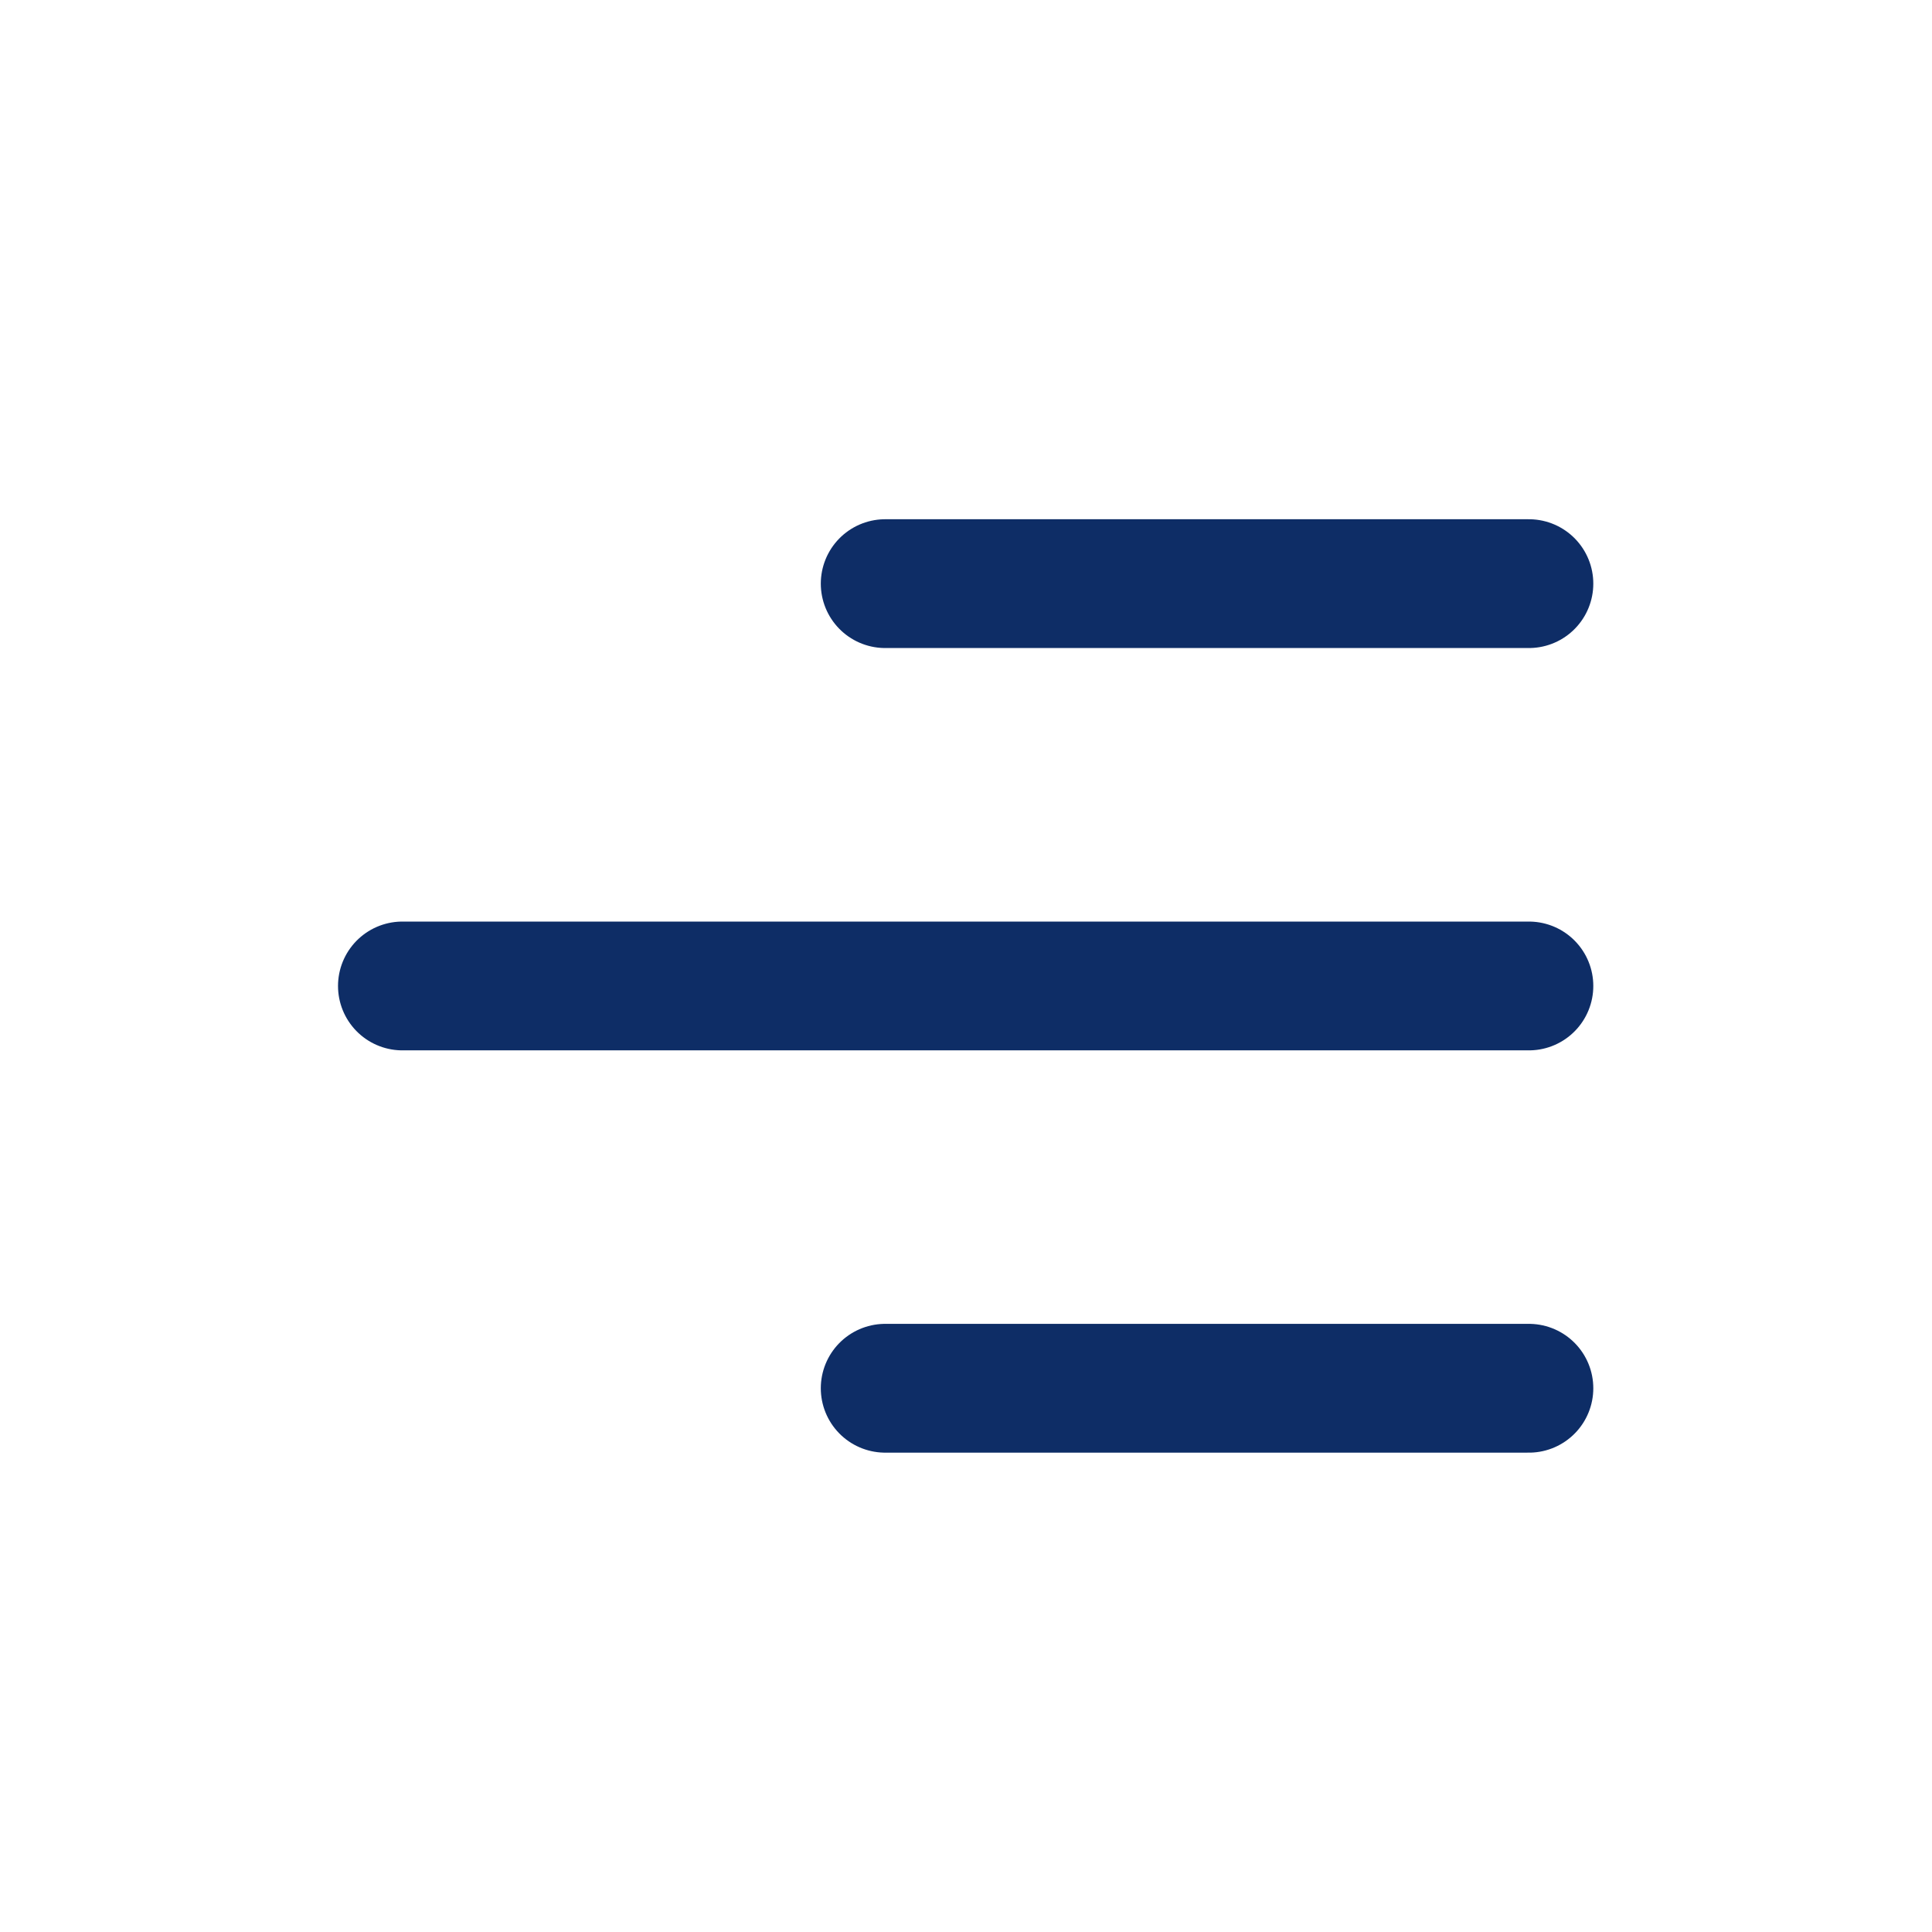
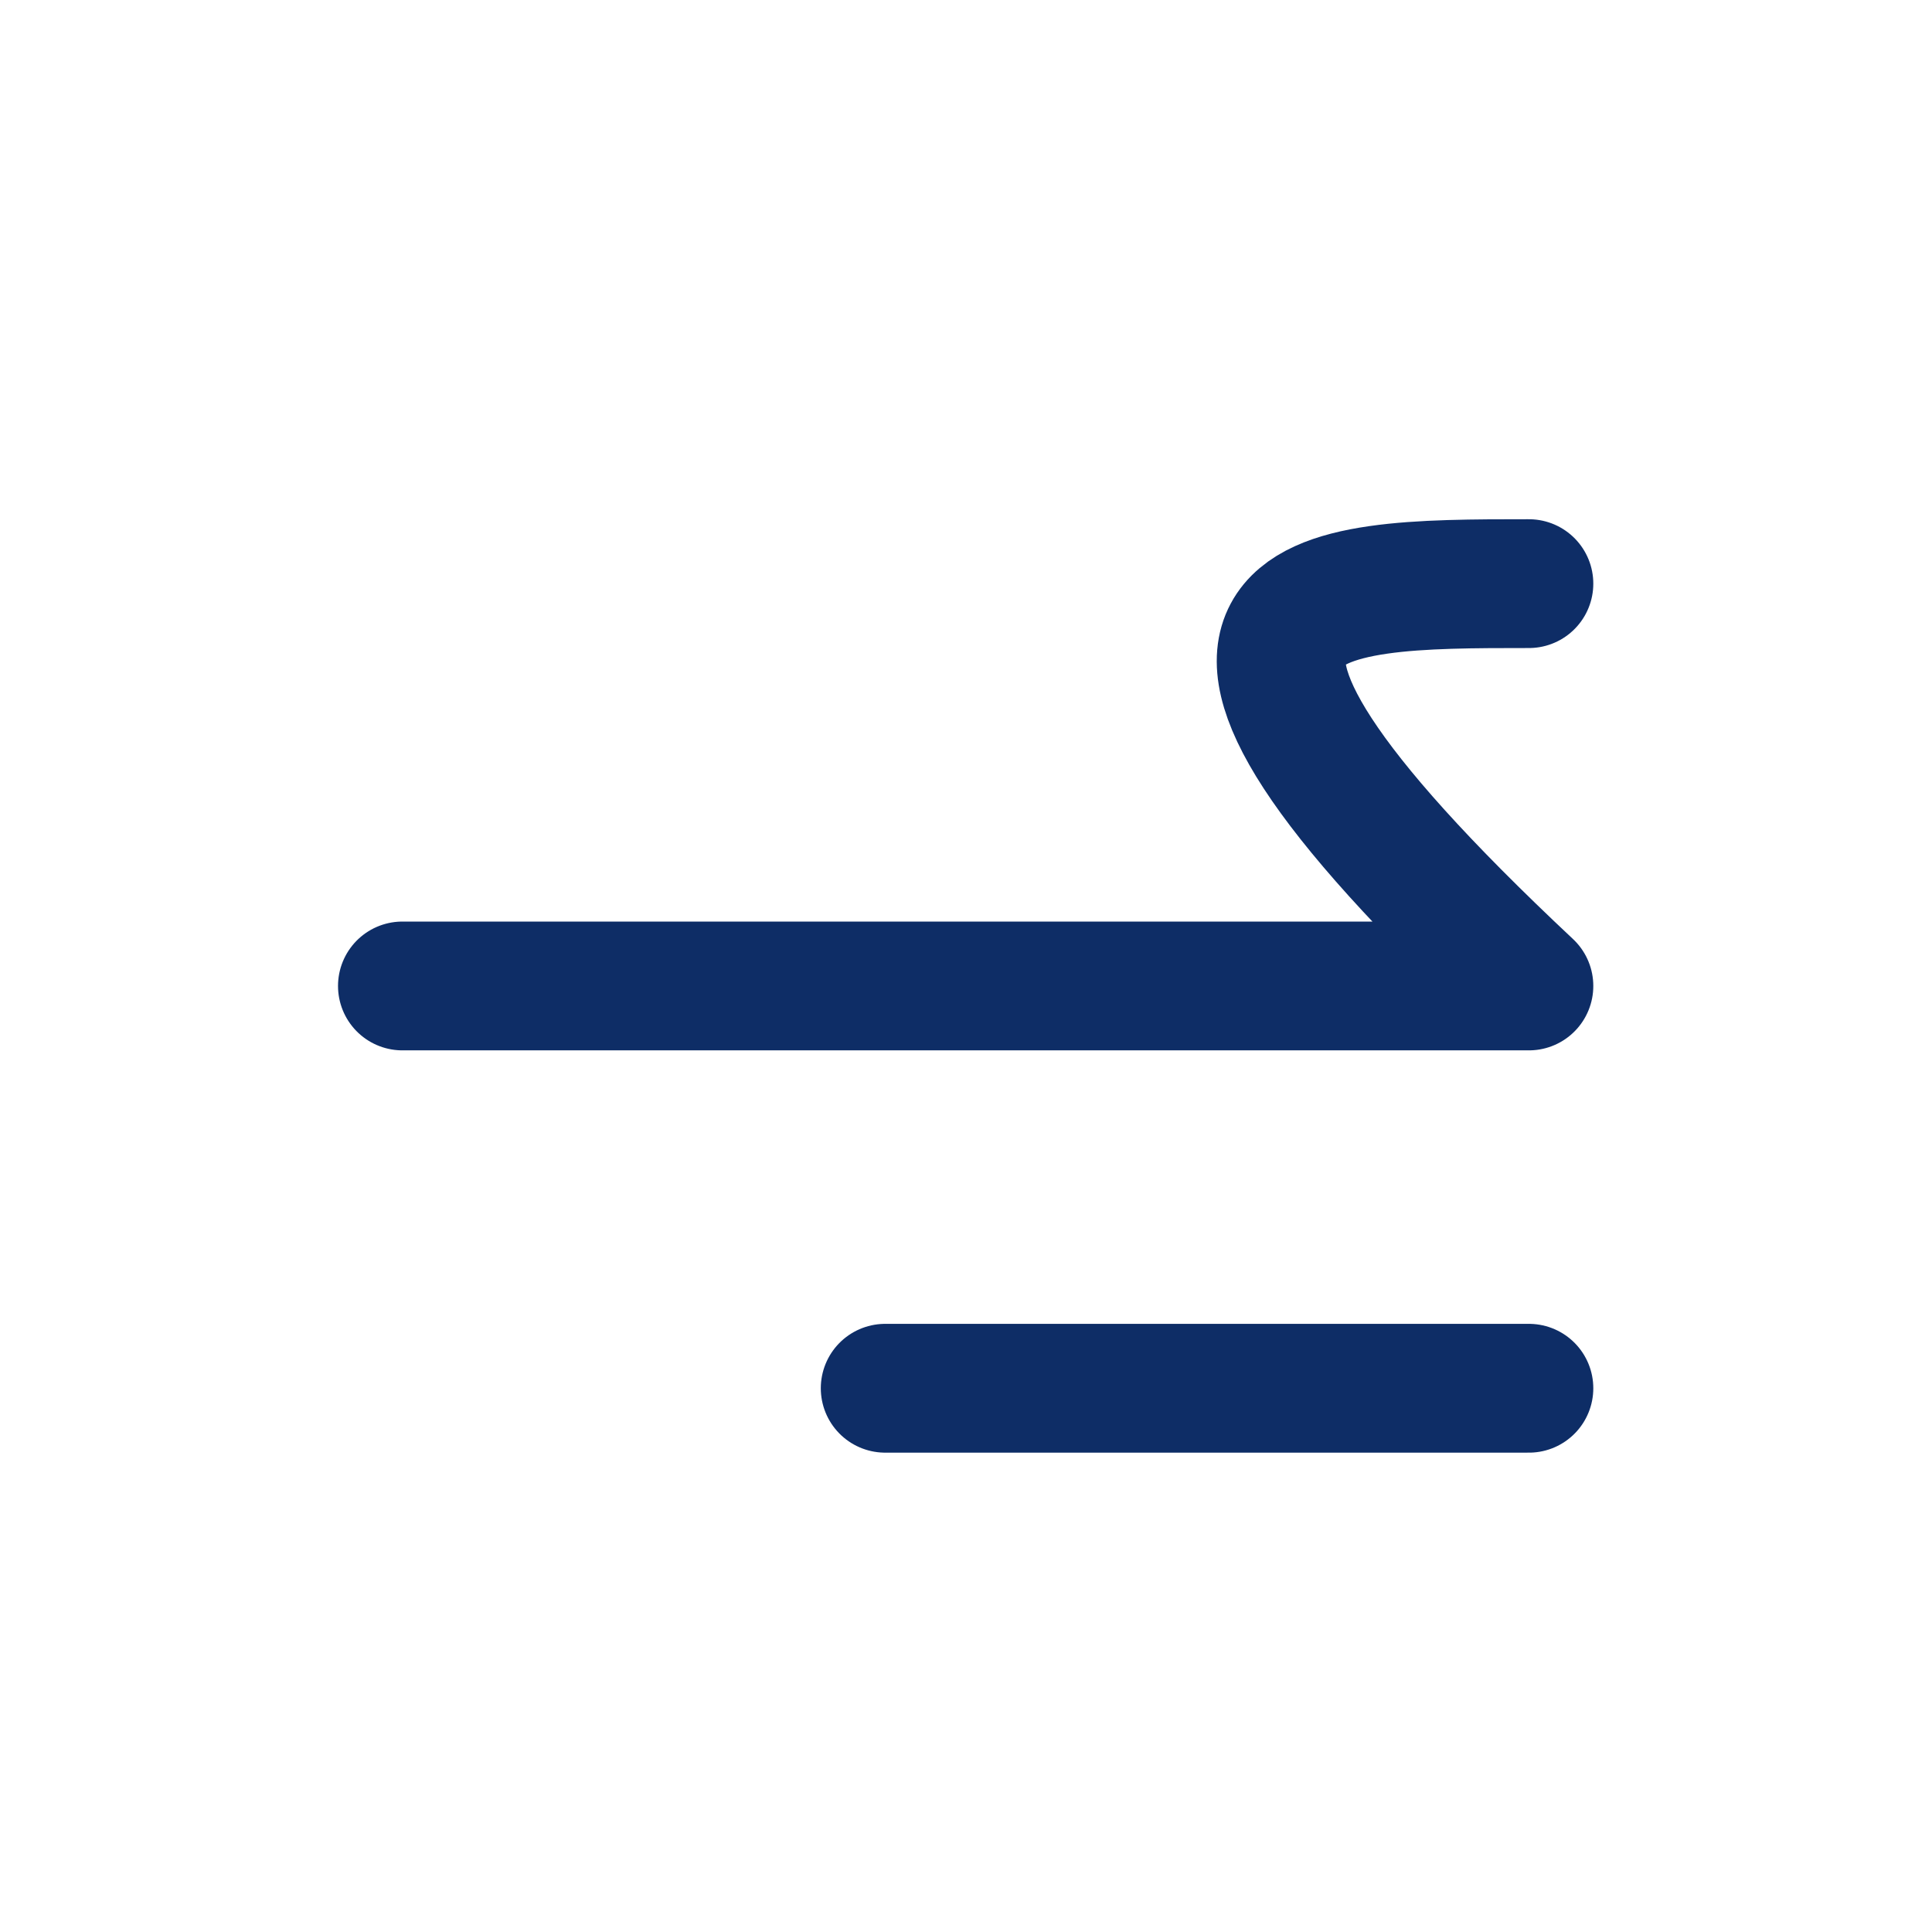
<svg xmlns="http://www.w3.org/2000/svg" viewBox="0 0 45.00 45.00" data-guides="{&quot;vertical&quot;:[],&quot;horizontal&quot;:[]}">
  <defs />
-   <path fill="none" stroke="#0e2d66" fill-opacity="1" stroke-width="3" stroke-opacity="1" alignment-baseline="baseline" baseline-shift="baseline" stroke-linecap="round" stroke-linejoin="round" id="tSvg10872285892" title="Path 2" d="M20.618 32.335C25.616 32.335 30.614 32.335 35.611 32.335M9.373 22.965C18.119 22.965 26.865 22.965 35.611 22.965M20.618 13.594C25.616 13.594 30.614 13.594 35.611 13.594" />
+   <path fill="none" stroke="#0e2d66" fill-opacity="1" stroke-width="3" stroke-opacity="1" alignment-baseline="baseline" baseline-shift="baseline" stroke-linecap="round" stroke-linejoin="round" id="tSvg10872285892" title="Path 2" d="M20.618 32.335C25.616 32.335 30.614 32.335 35.611 32.335M9.373 22.965C18.119 22.965 26.865 22.965 35.611 22.965C25.616 13.594 30.614 13.594 35.611 13.594" />
</svg>